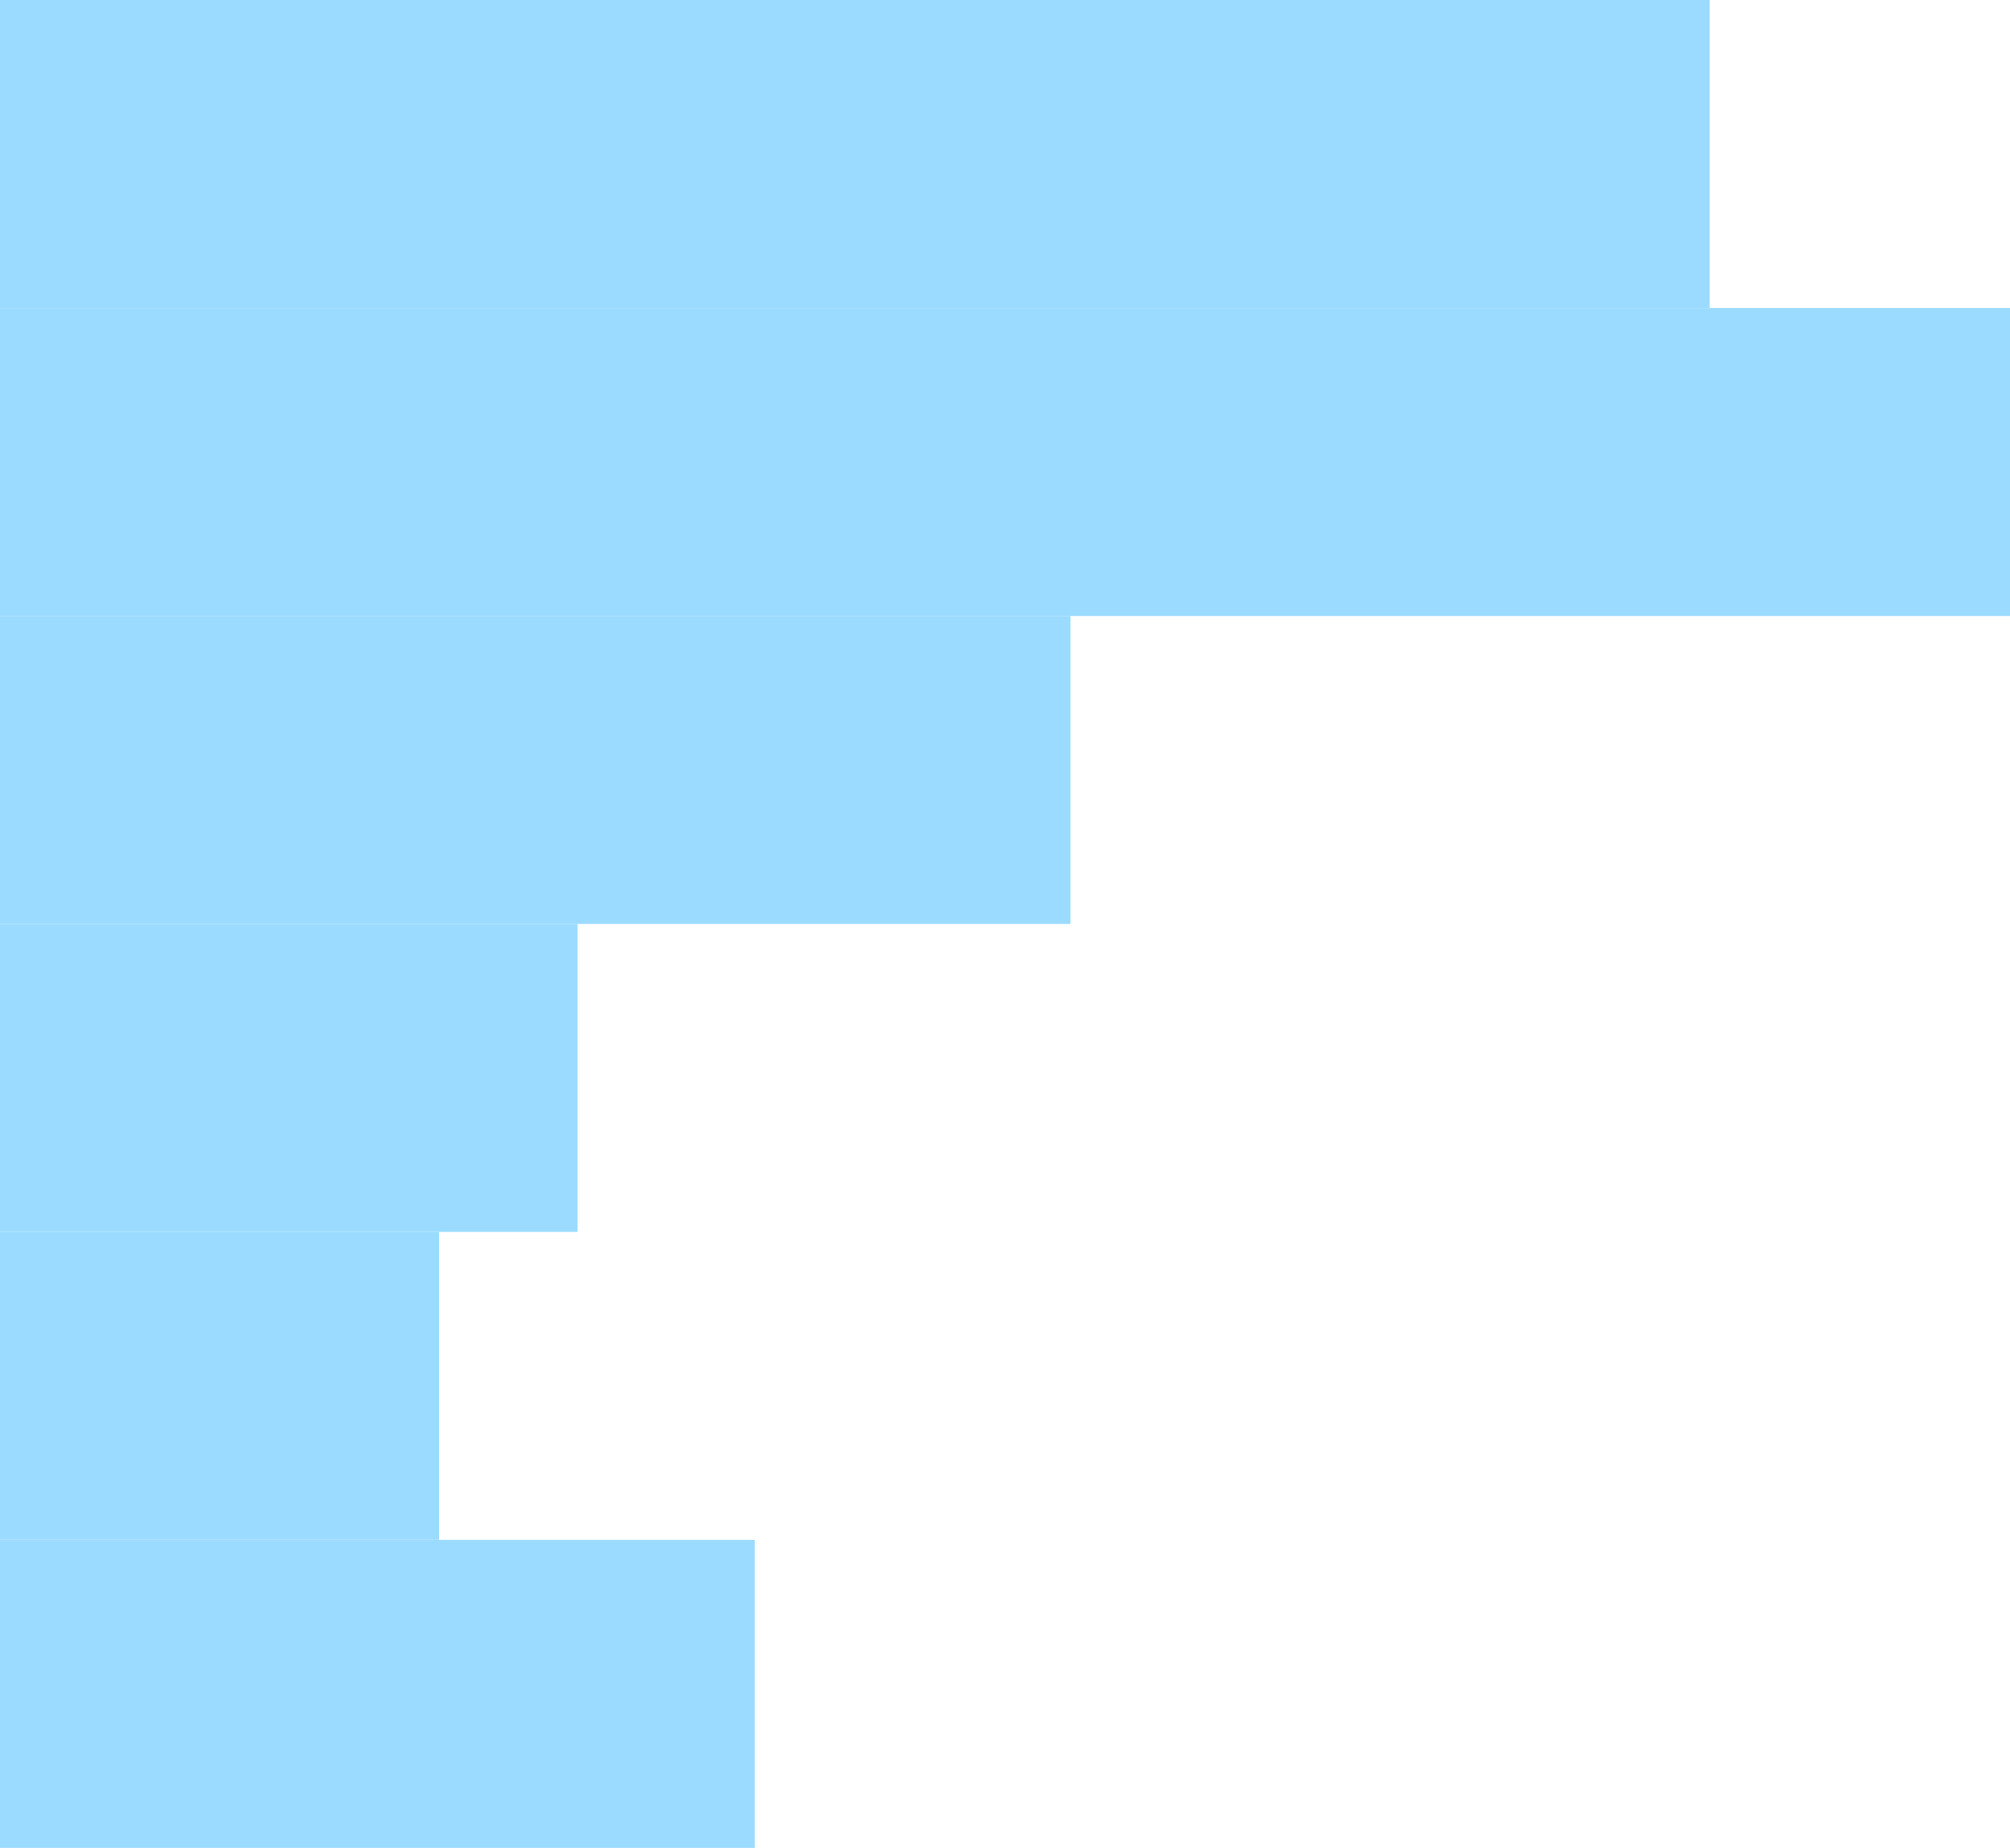
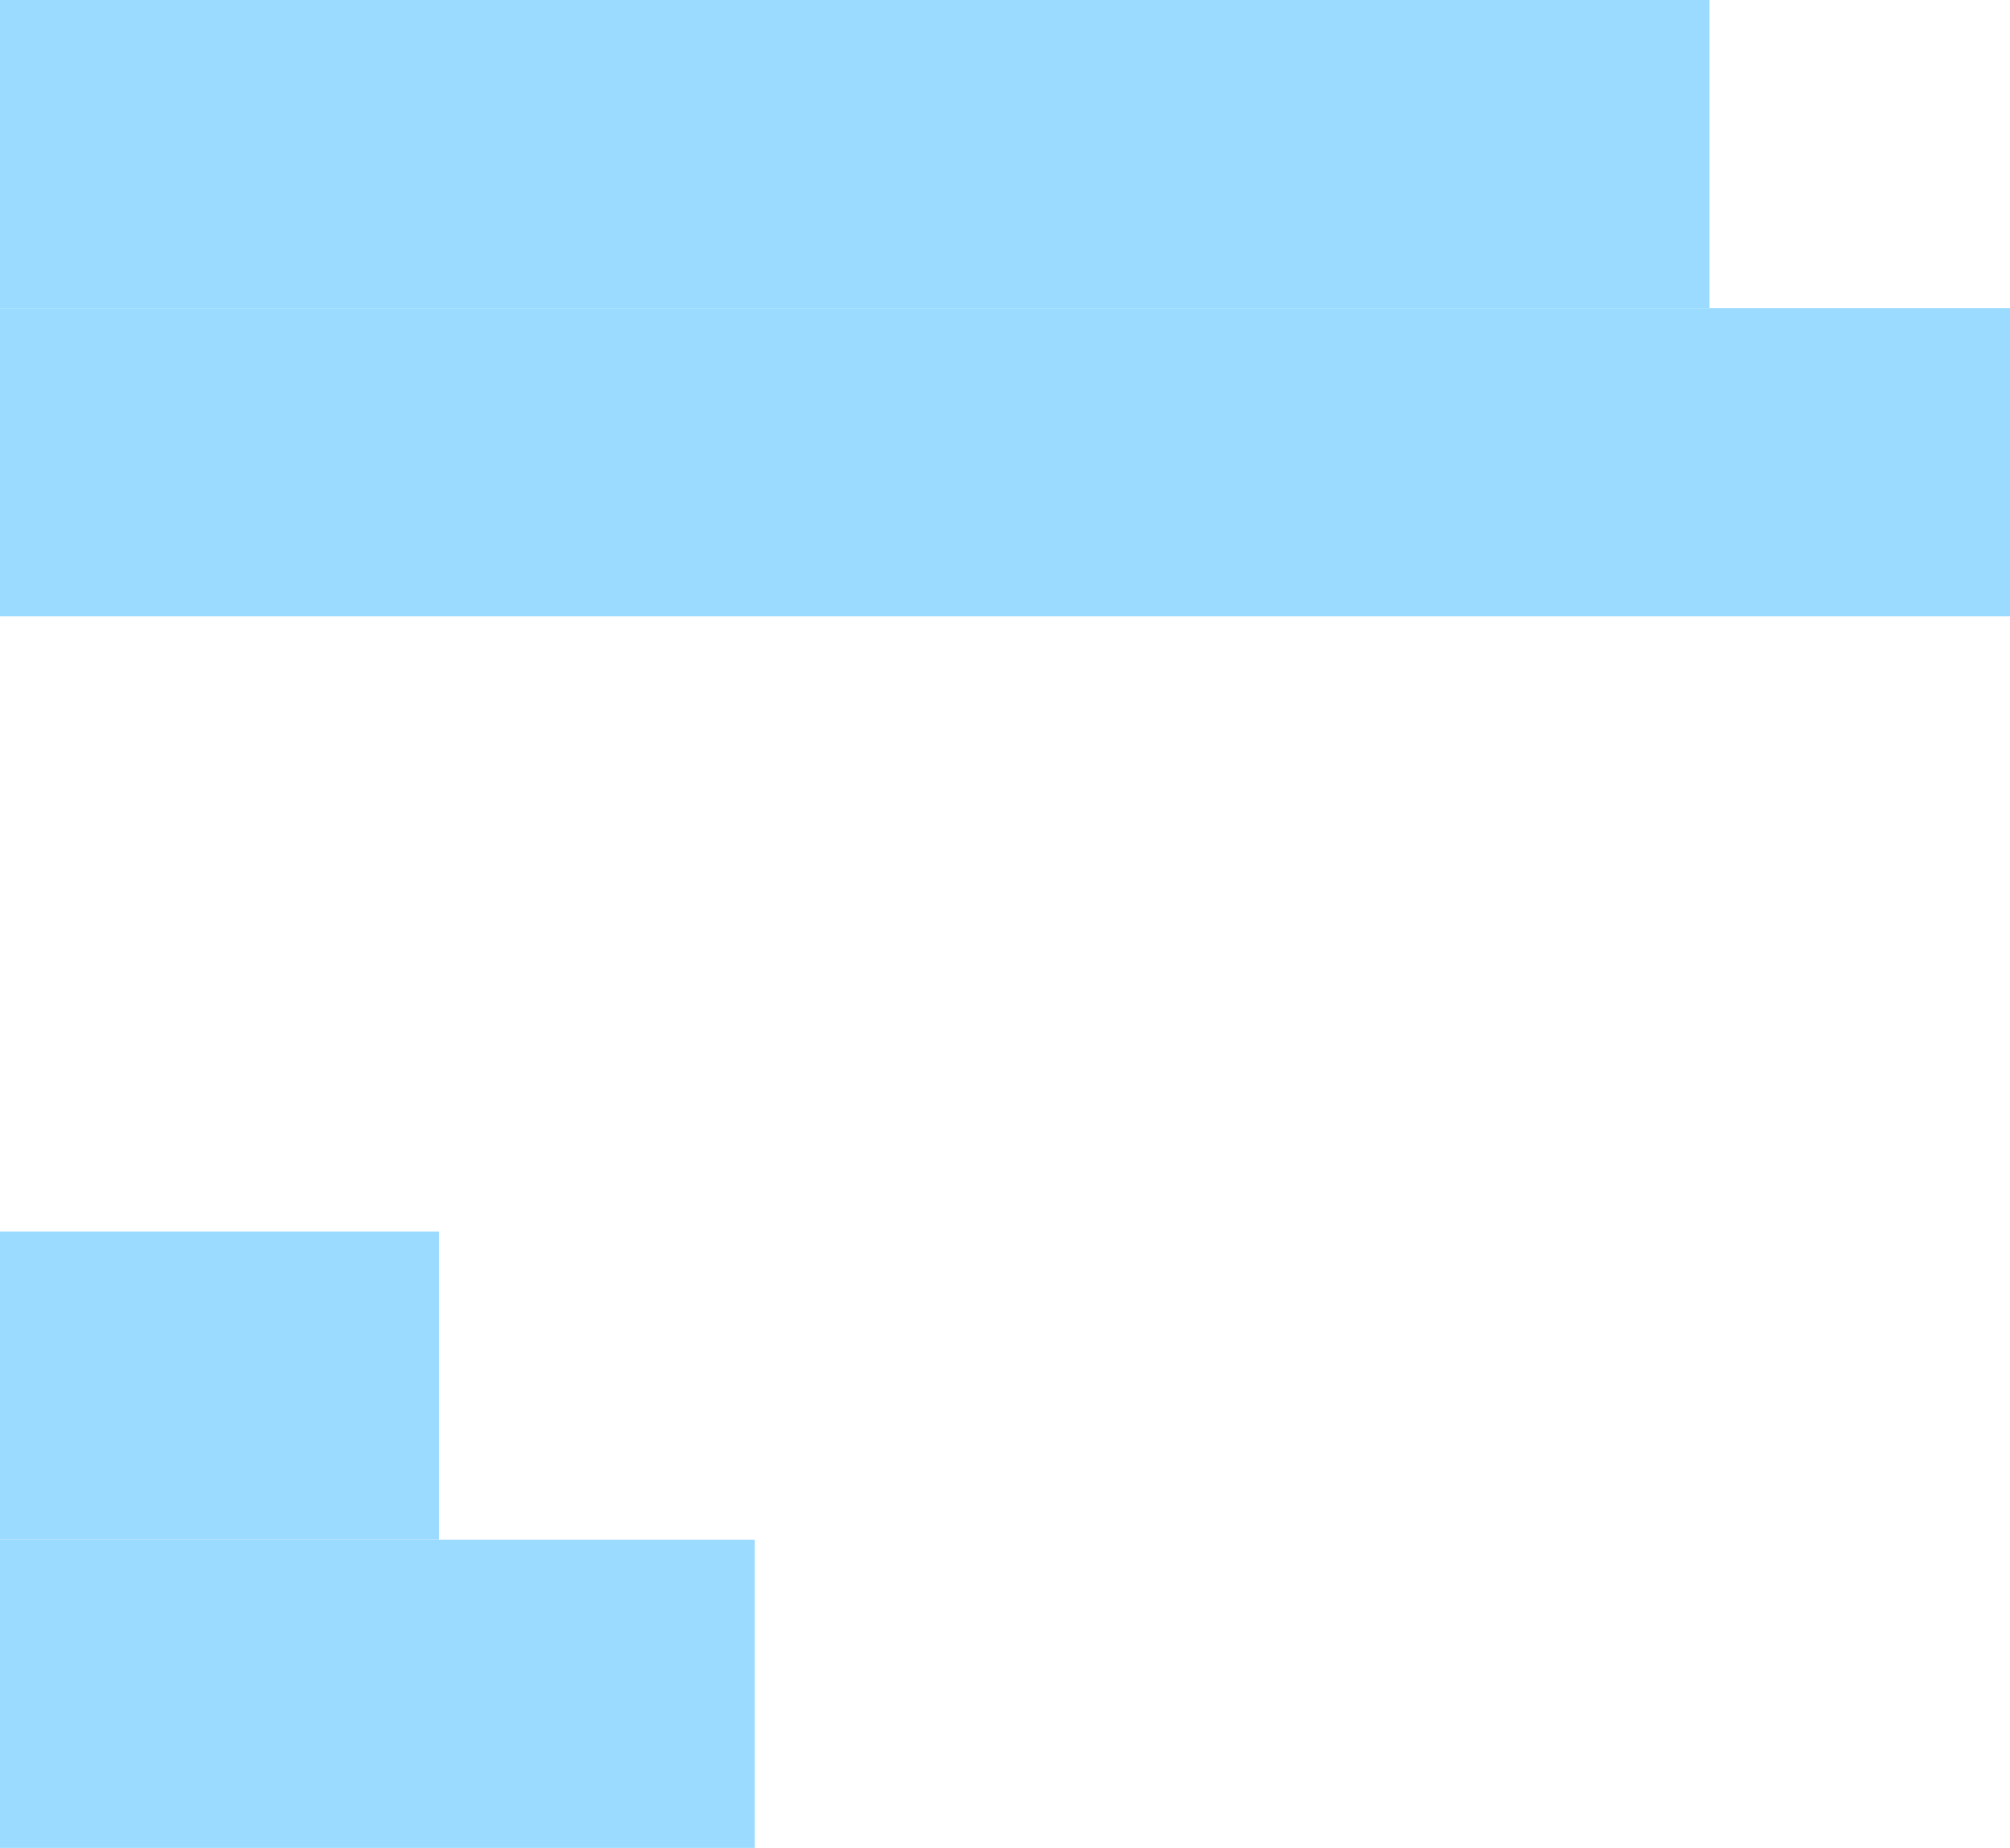
<svg xmlns="http://www.w3.org/2000/svg" width="261" height="240" viewBox="0 0 261 240" fill="none">
  <rect width="98" height="40" transform="matrix(1 0 0 -1 0 240)" fill="#9BDBFF" />
  <rect width="57" height="40" transform="matrix(1 0 0 -1 0 200)" fill="#9BDBFF" />
-   <rect width="75" height="40" transform="matrix(1 0 0 -1 0 160)" fill="#9BDBFF" />
-   <path d="M0 120H139V80H0V120Z" fill="#9BDBFF" />
  <rect width="261" height="40" transform="matrix(1 0 0 -1 0 80)" fill="#9BDBFF" />
  <rect width="222" height="40" transform="matrix(-1 0 0 1 222 0)" fill="#9BDBFF" />
</svg>